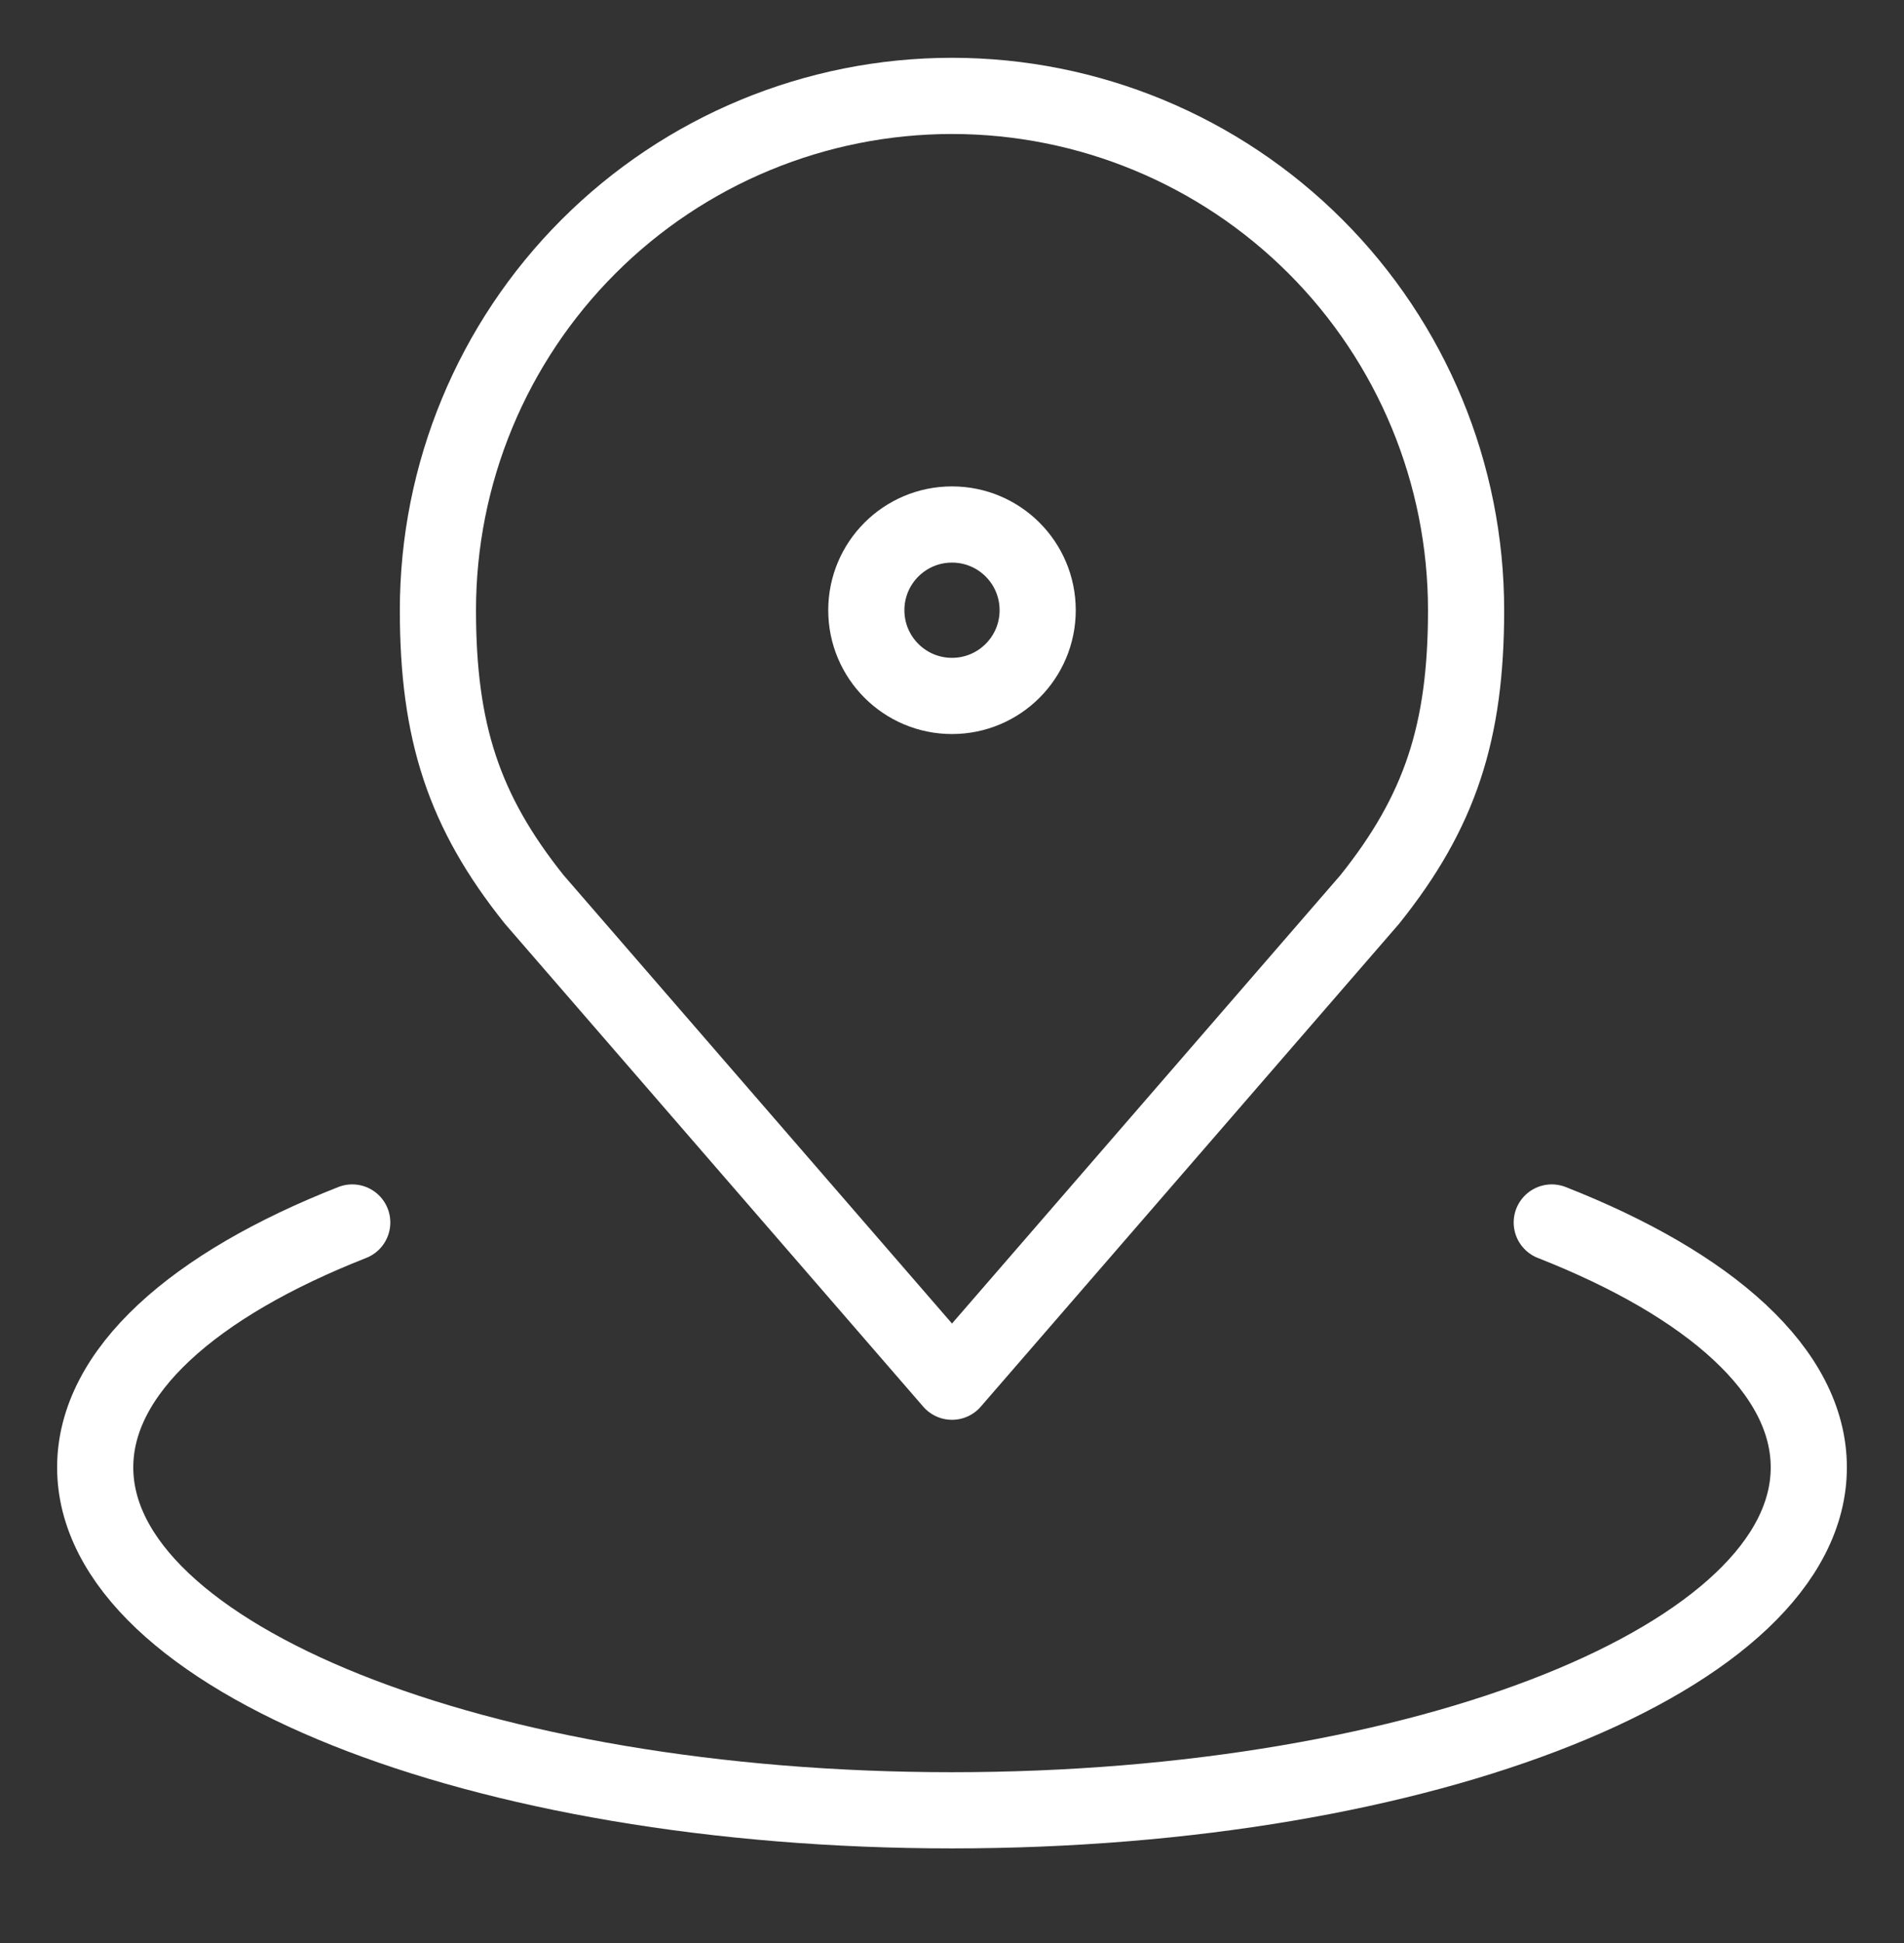
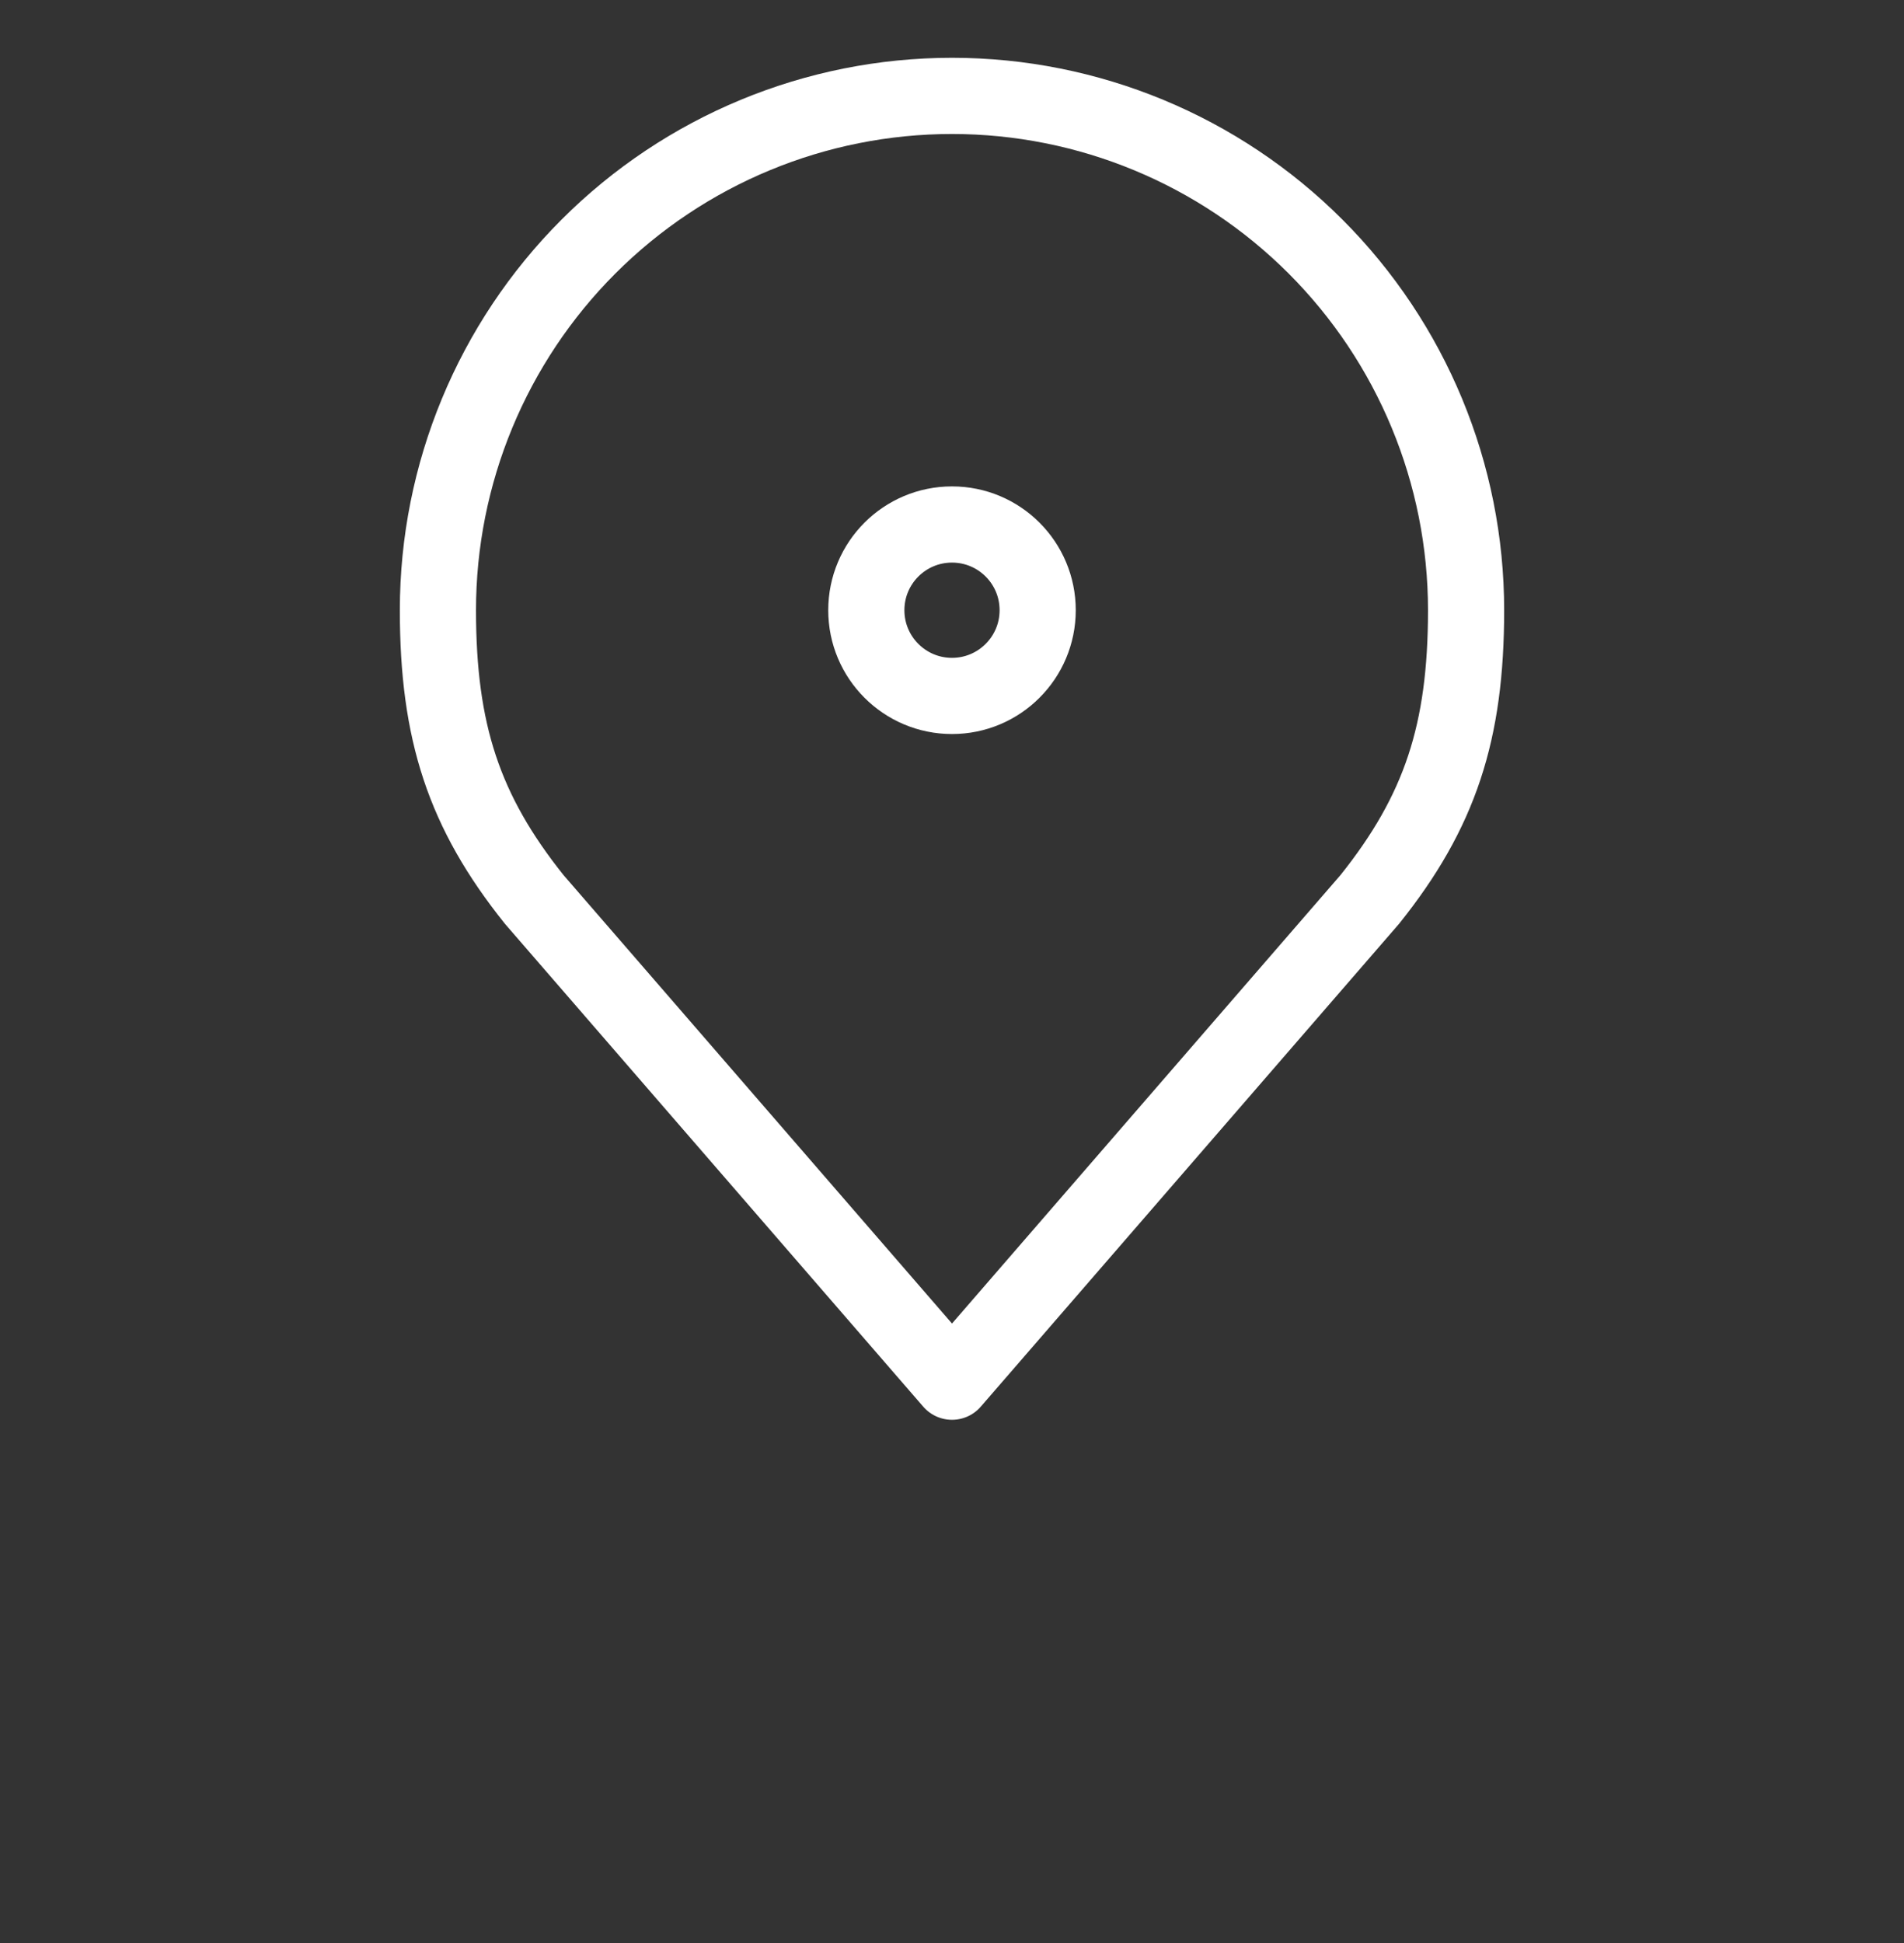
<svg xmlns="http://www.w3.org/2000/svg" width="50" height="51" viewBox="0 0 50 51" fill="none">
  <rect x="0" y="0" width="50" height="51" fill="#333333" stroke="none" />
  <path d="M25 2.517C21.42 2.517 17.986 3.939 15.454 6.471C12.922 9.003 11.5 12.436 11.5 16.017C11.5 19.21 12.18 21.3 14.031 23.611L25 36.267L35.969 23.611C37.821 21.3 38.5 19.21 38.5 16.017C38.5 12.436 37.078 9.003 34.546 6.471C32.014 3.939 28.58 2.517 25 2.517Z" stroke="white" stroke-width="2" stroke-linecap="round" stroke-linejoin="round" />
-   <path d="M9.25 32.088C5.085 33.724 2.5 35.998 2.5 38.516C2.5 43.489 12.573 47.517 25 47.517C37.427 47.517 47.5 43.489 47.5 38.516C47.5 35.998 44.915 33.724 40.75 32.088" stroke="white" stroke-width="2" stroke-linecap="round" stroke-linejoin="round" />
  <path d="M25 18.267C26.243 18.267 27.25 17.259 27.25 16.017C27.25 14.774 26.243 13.767 25 13.767C23.757 13.767 22.75 14.774 22.75 16.017C22.75 17.259 23.757 18.267 25 18.267Z" stroke="white" stroke-width="2" stroke-linecap="round" stroke-linejoin="round" />
</svg>